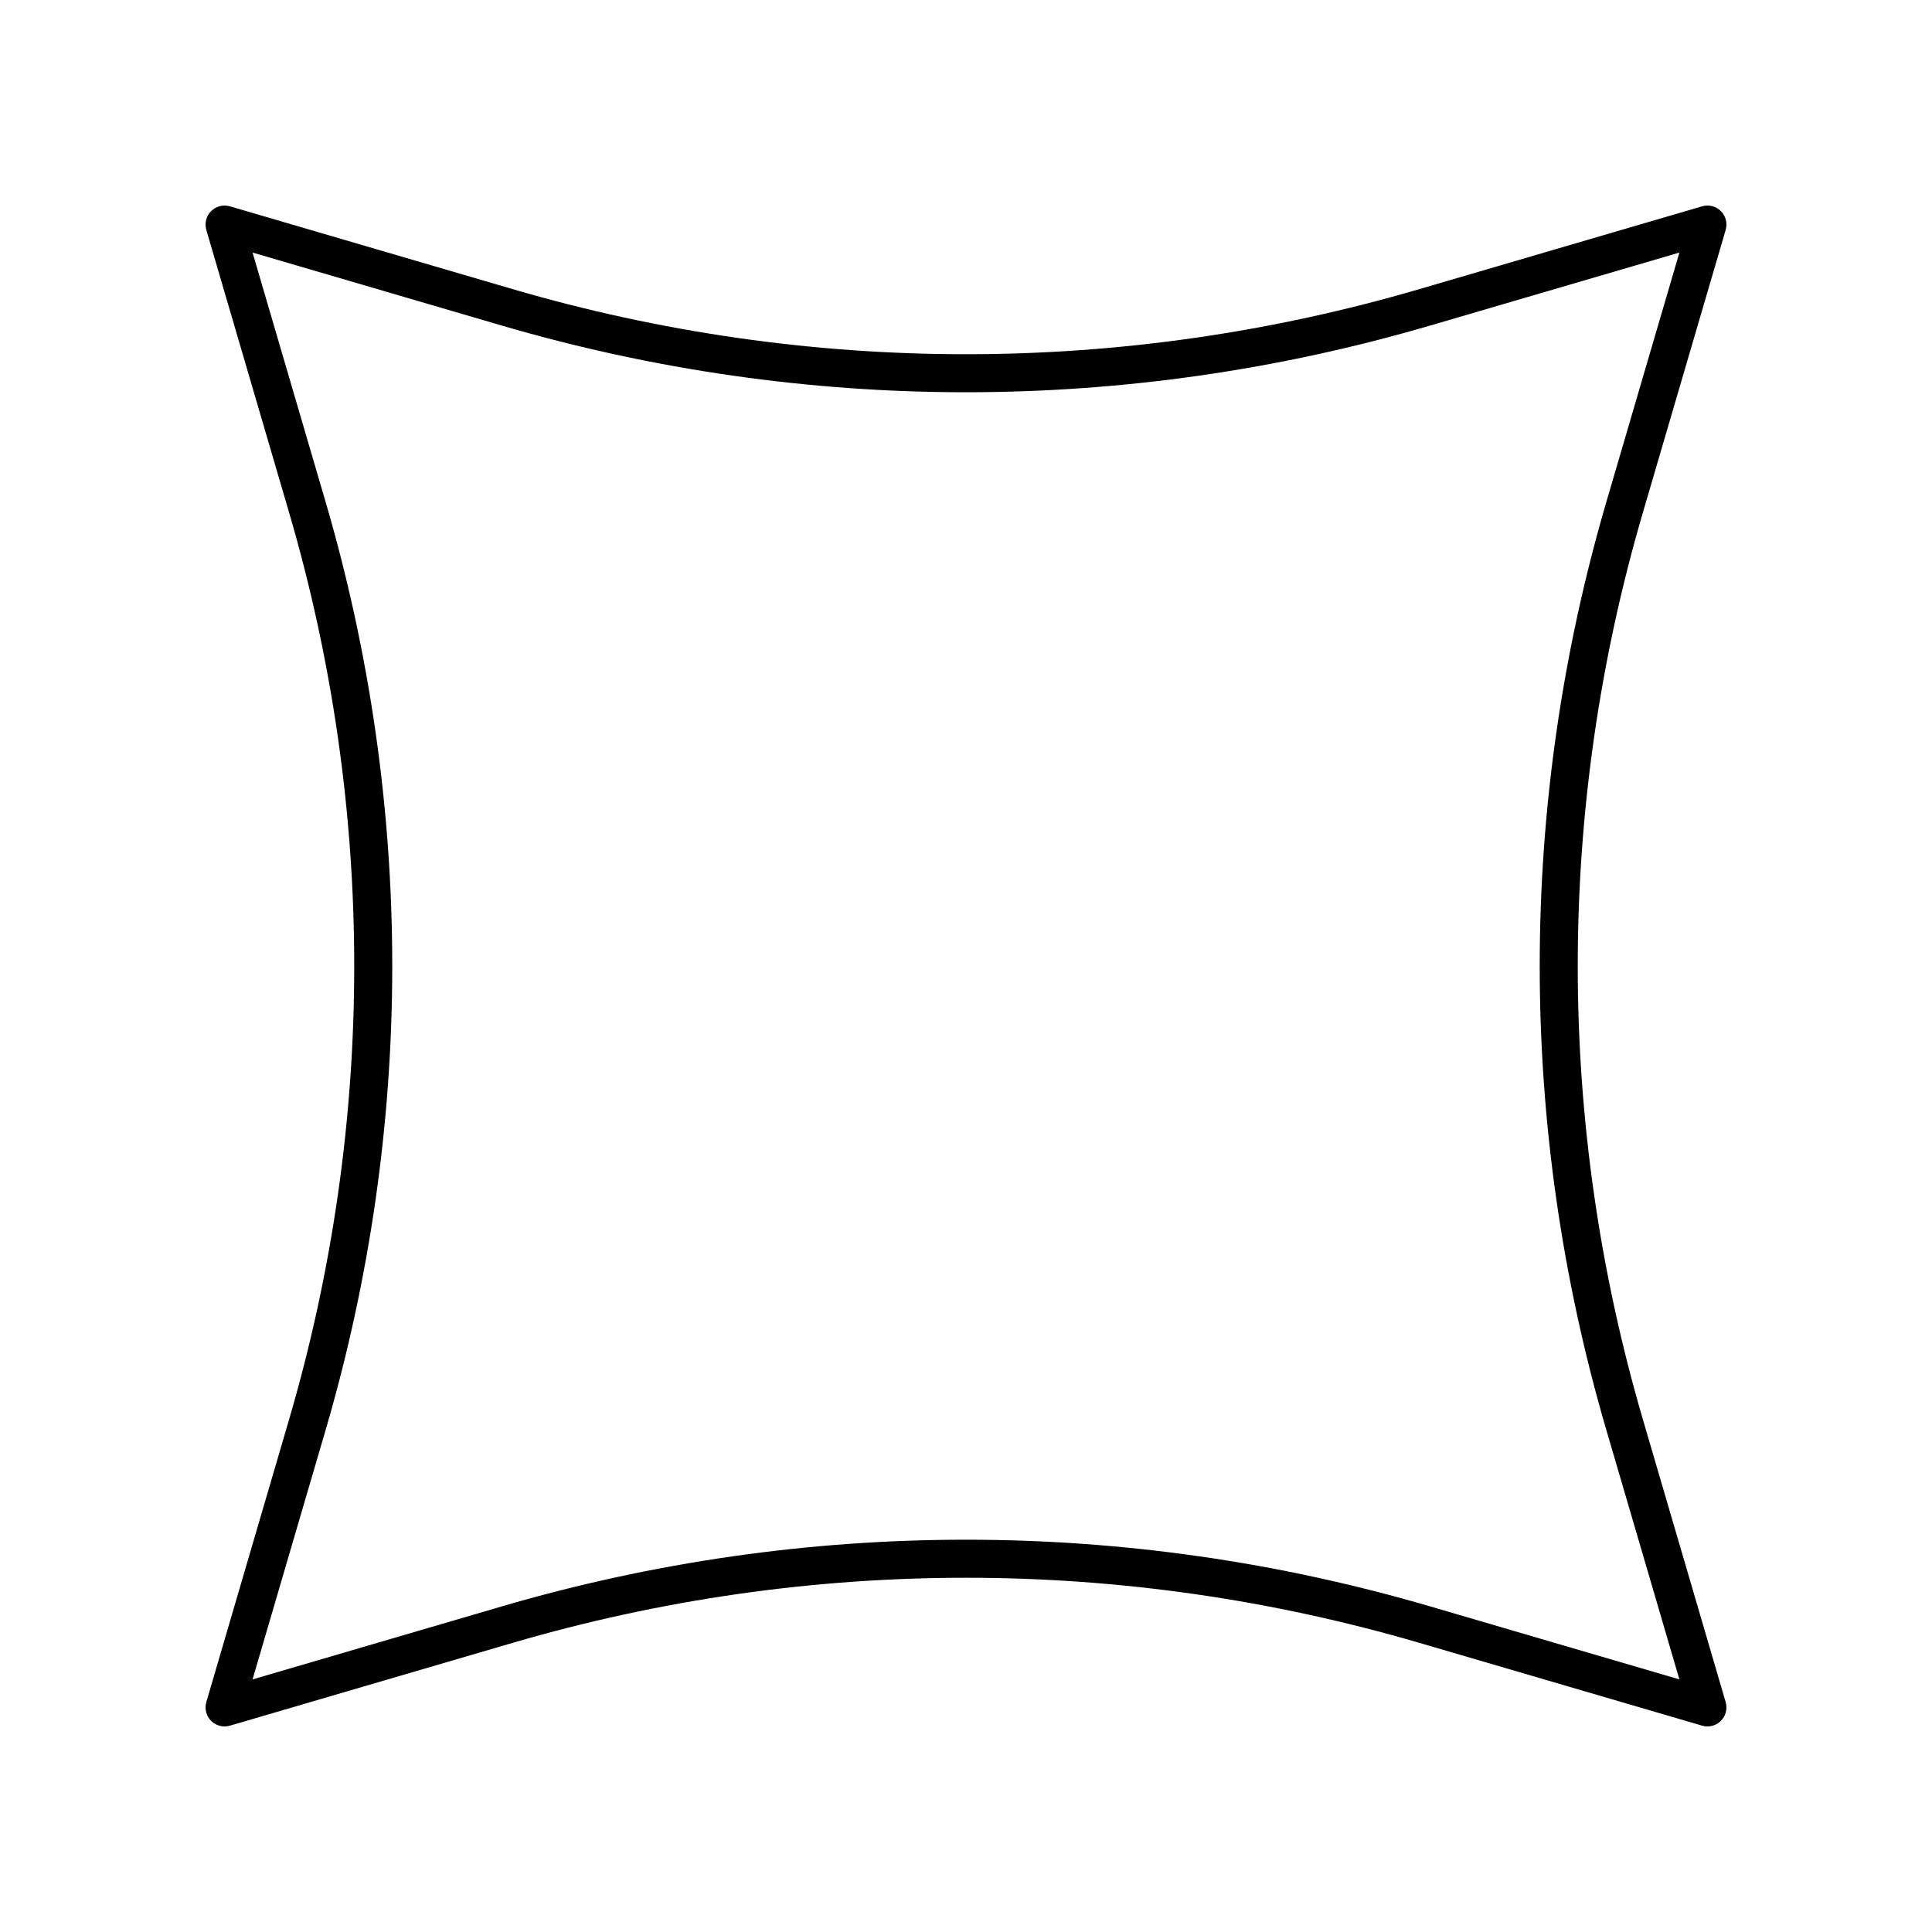
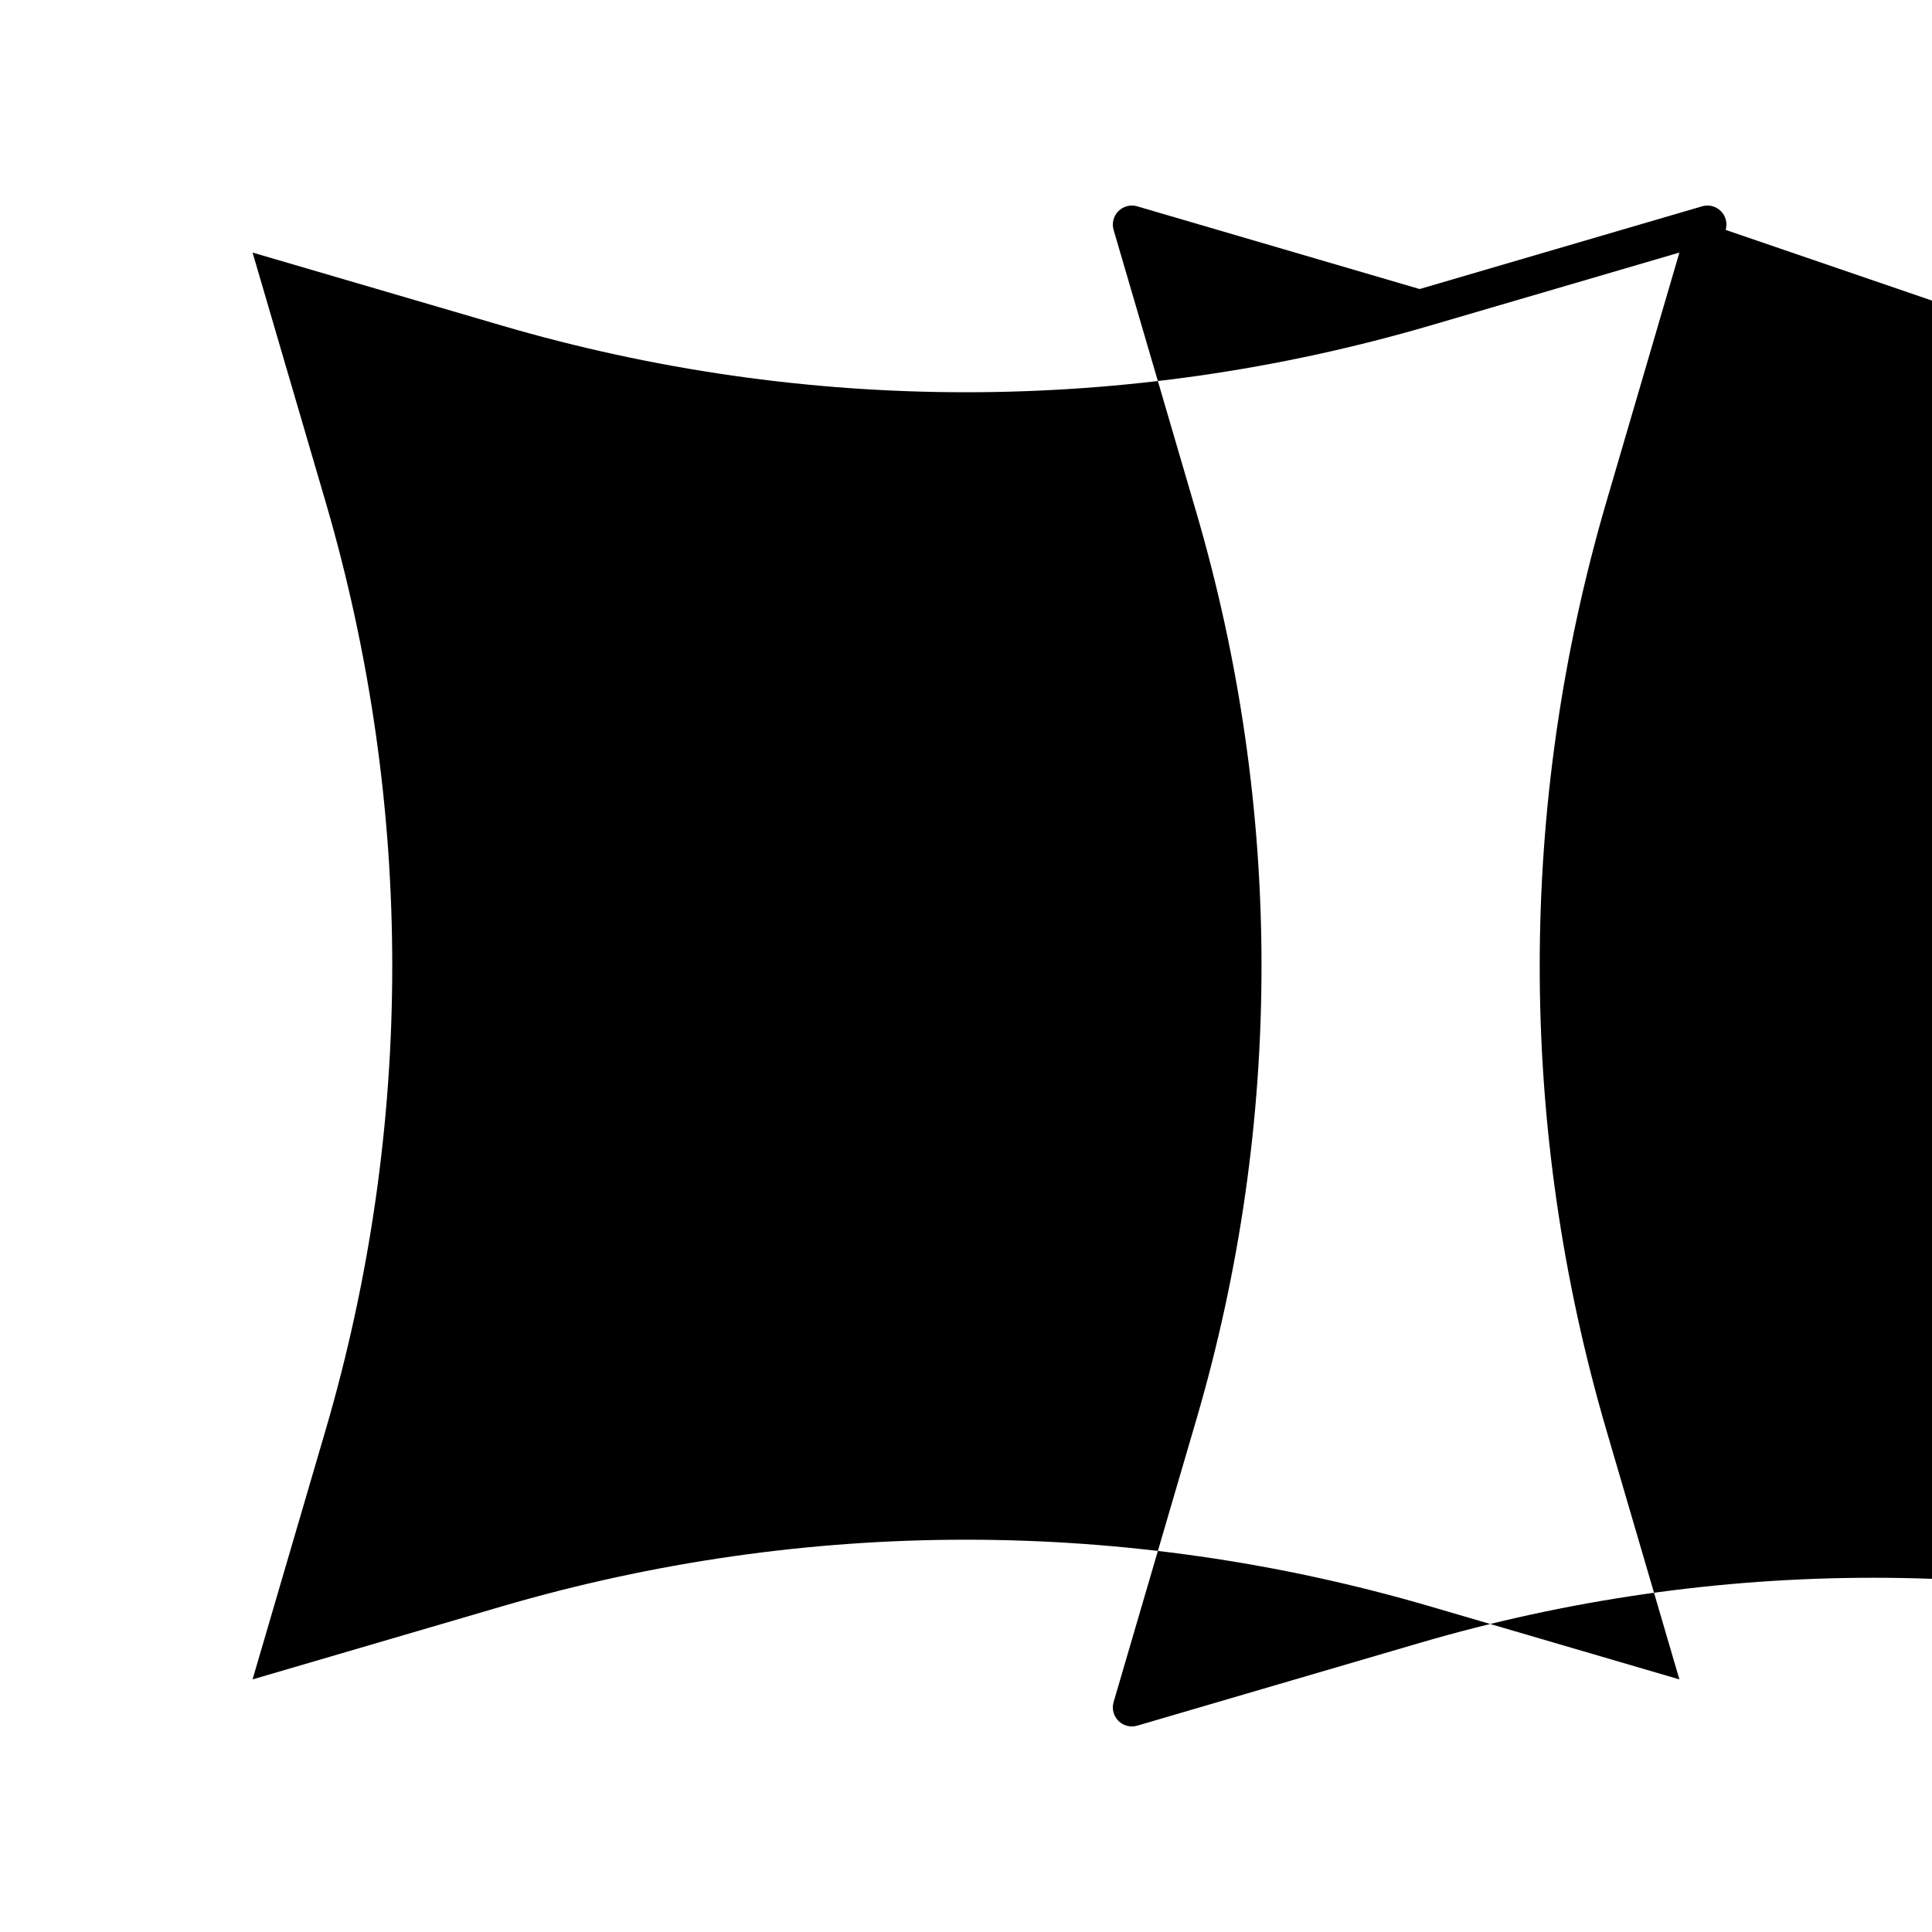
<svg xmlns="http://www.w3.org/2000/svg" fill="#000000" width="800px" height="800px" version="1.1" viewBox="144 144 512 512">
-   <path d="m601.32 204.93c0.516-1.77 0.031-3.676-1.273-4.981-1.305-1.305-3.211-1.797-4.981-1.273l-74.848 21.922c-78.645 23.035-161.79 23.035-240.44 0l-74.848-21.918c-1.777-0.523-3.676-0.035-4.981 1.273-1.305 1.301-1.789 3.211-1.273 4.981l21.922 74.848c23.035 78.648 23.035 161.79 0 240.44l-21.922 74.844c-0.516 1.77-0.031 3.676 1.273 4.981 1.305 1.301 3.203 1.793 4.981 1.273l74.848-21.922c78.656-23.031 161.79-23.031 240.44 0l74.848 21.918c0.469 0.141 0.945 0.207 1.418 0.207 1.32 0 2.602-0.516 3.562-1.477 1.305-1.301 1.789-3.211 1.273-4.981l-21.922-74.848c-23.035-78.648-23.035-161.79 0-240.44zm-31.598 318.12 19.336 66.008-66.008-19.332c-80.5-23.582-165.61-23.582-246.11 0l-66.008 19.332 19.336-66.008c23.578-80.504 23.578-165.61 0-246.11l-19.336-66.008 66.008 19.332c80.5 23.582 165.61 23.582 246.11 0l66.008-19.332-19.336 66.008c-23.574 80.504-23.574 165.61 0 246.11z" />
+   <path d="m601.32 204.93c0.516-1.77 0.031-3.676-1.273-4.981-1.305-1.305-3.211-1.797-4.981-1.273l-74.848 21.922l-74.848-21.918c-1.777-0.523-3.676-0.035-4.981 1.273-1.305 1.301-1.789 3.211-1.273 4.981l21.922 74.848c23.035 78.648 23.035 161.79 0 240.44l-21.922 74.844c-0.516 1.77-0.031 3.676 1.273 4.981 1.305 1.301 3.203 1.793 4.981 1.273l74.848-21.922c78.656-23.031 161.79-23.031 240.44 0l74.848 21.918c0.469 0.141 0.945 0.207 1.418 0.207 1.32 0 2.602-0.516 3.562-1.477 1.305-1.301 1.789-3.211 1.273-4.981l-21.922-74.848c-23.035-78.648-23.035-161.79 0-240.44zm-31.598 318.12 19.336 66.008-66.008-19.332c-80.5-23.582-165.61-23.582-246.11 0l-66.008 19.332 19.336-66.008c23.578-80.504 23.578-165.61 0-246.11l-19.336-66.008 66.008 19.332c80.5 23.582 165.61 23.582 246.11 0l66.008-19.332-19.336 66.008c-23.574 80.504-23.574 165.61 0 246.11z" />
</svg>